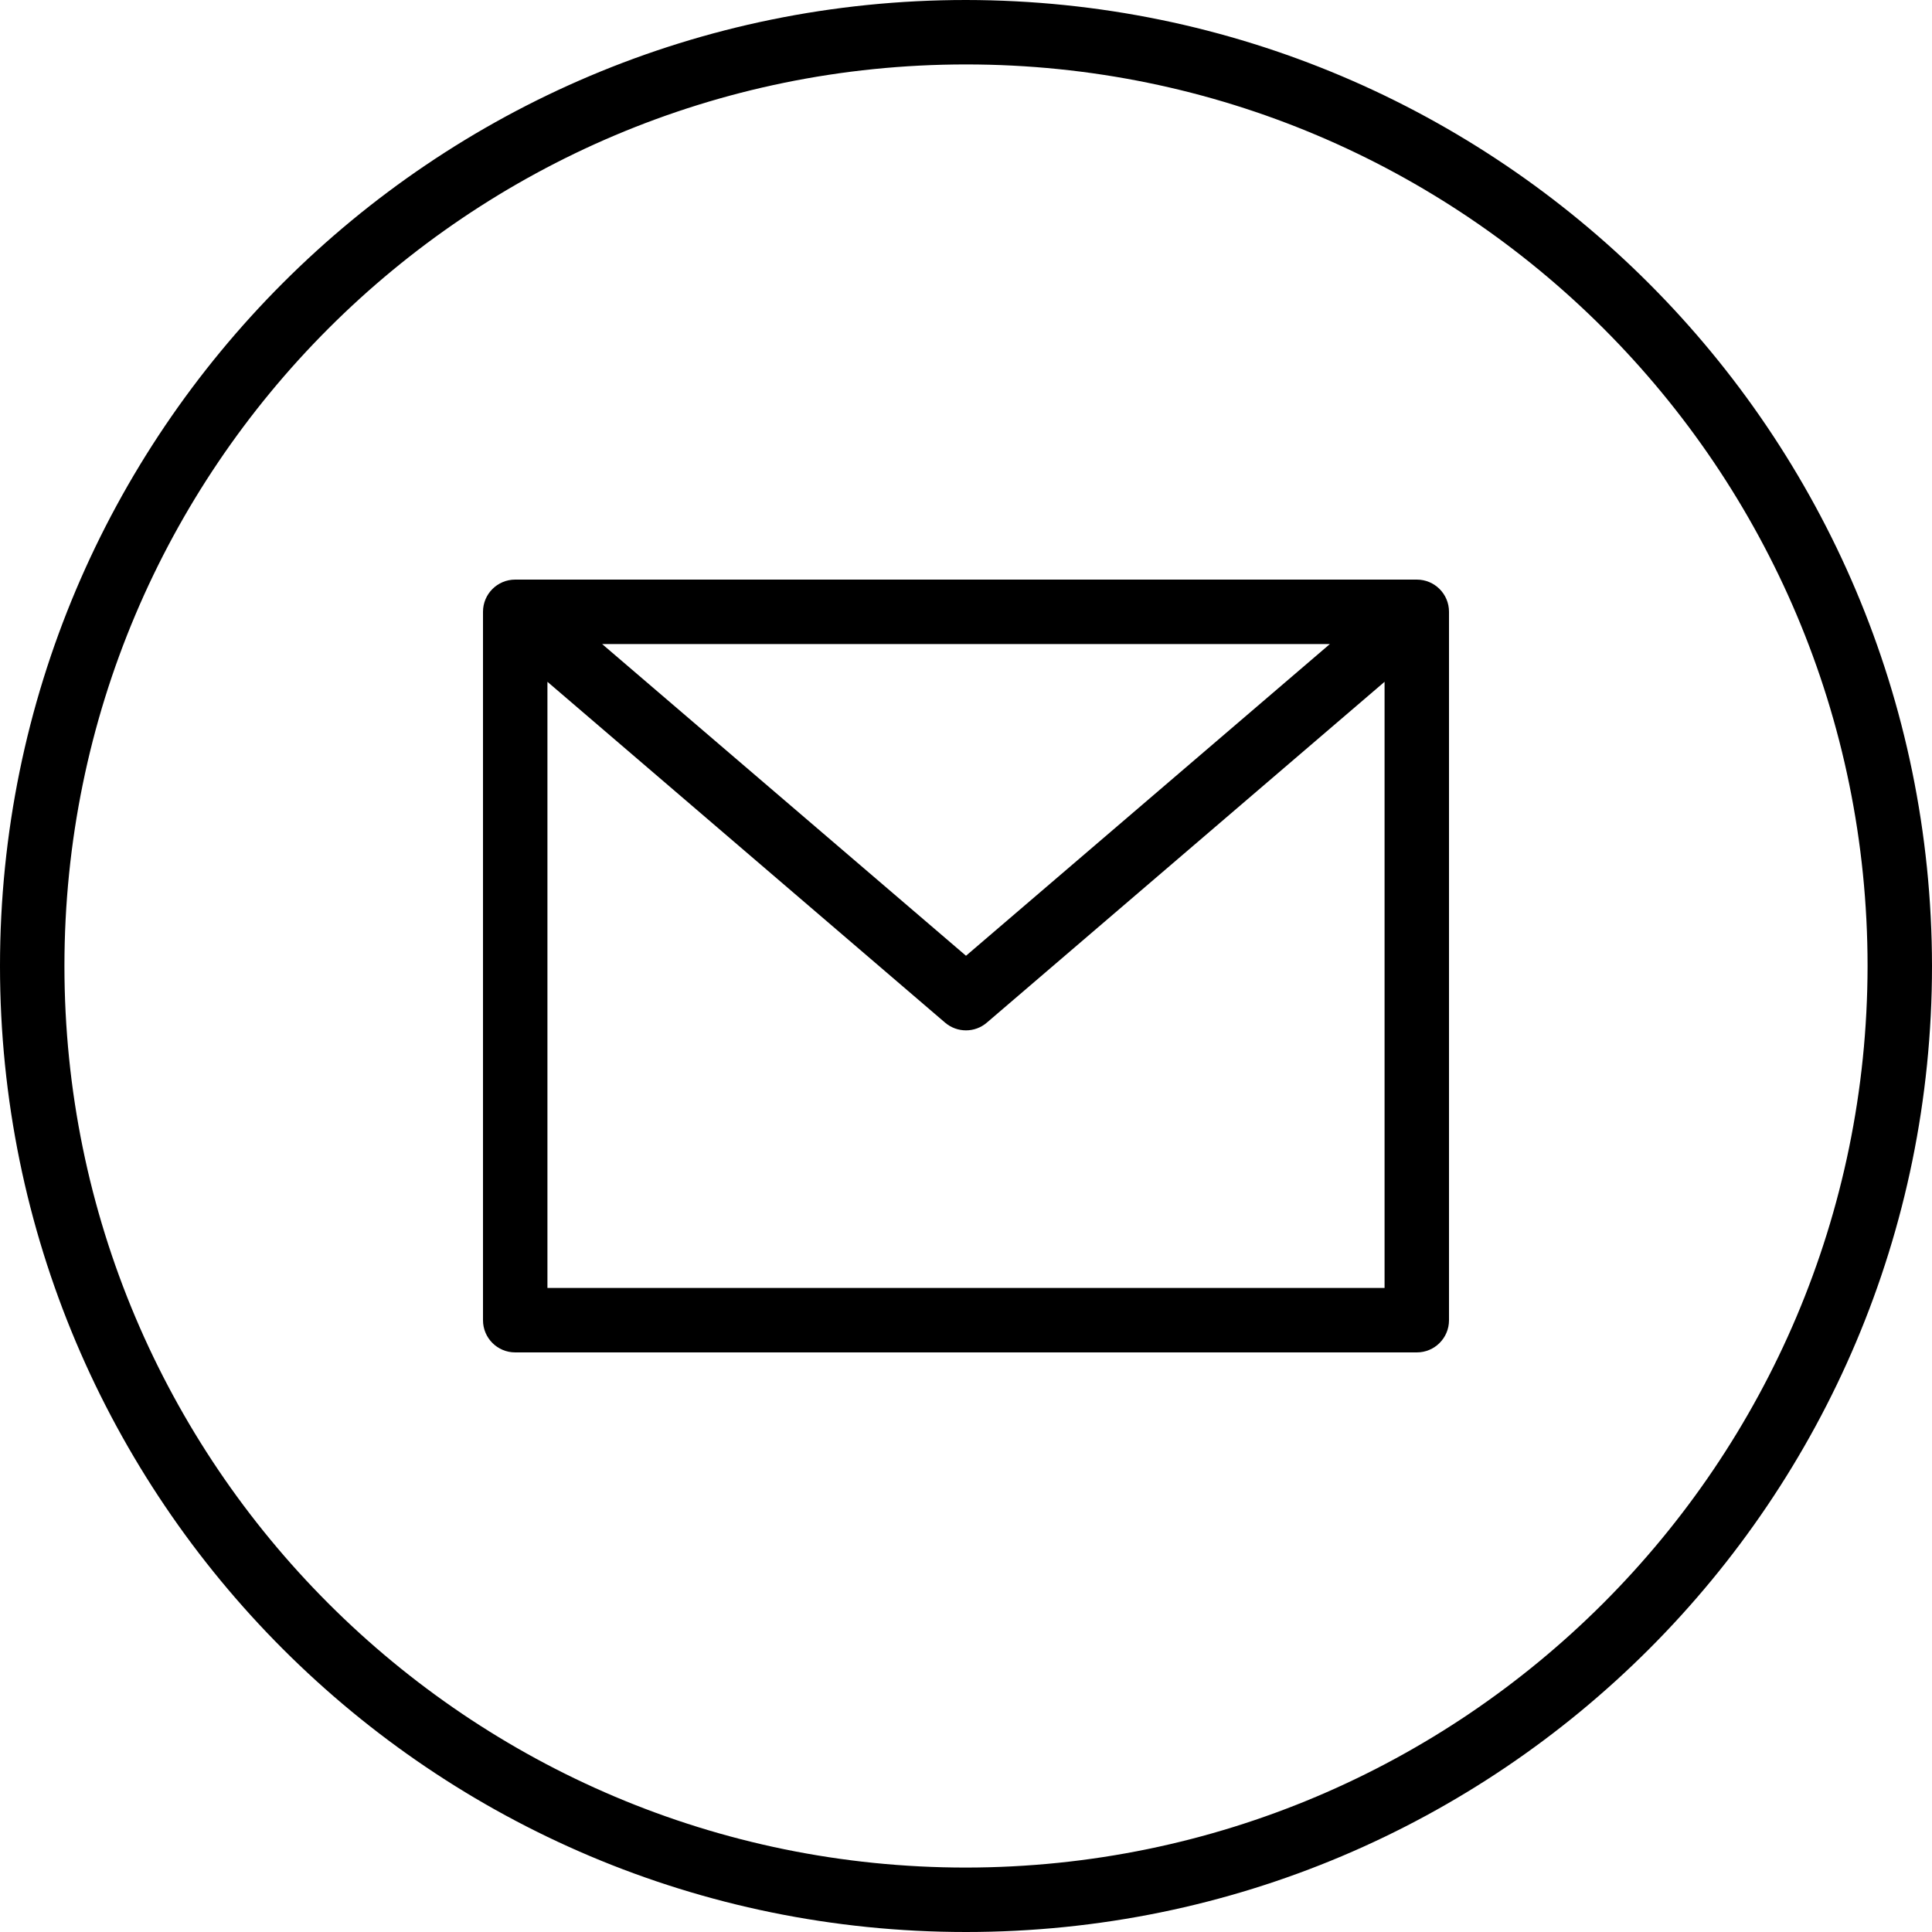
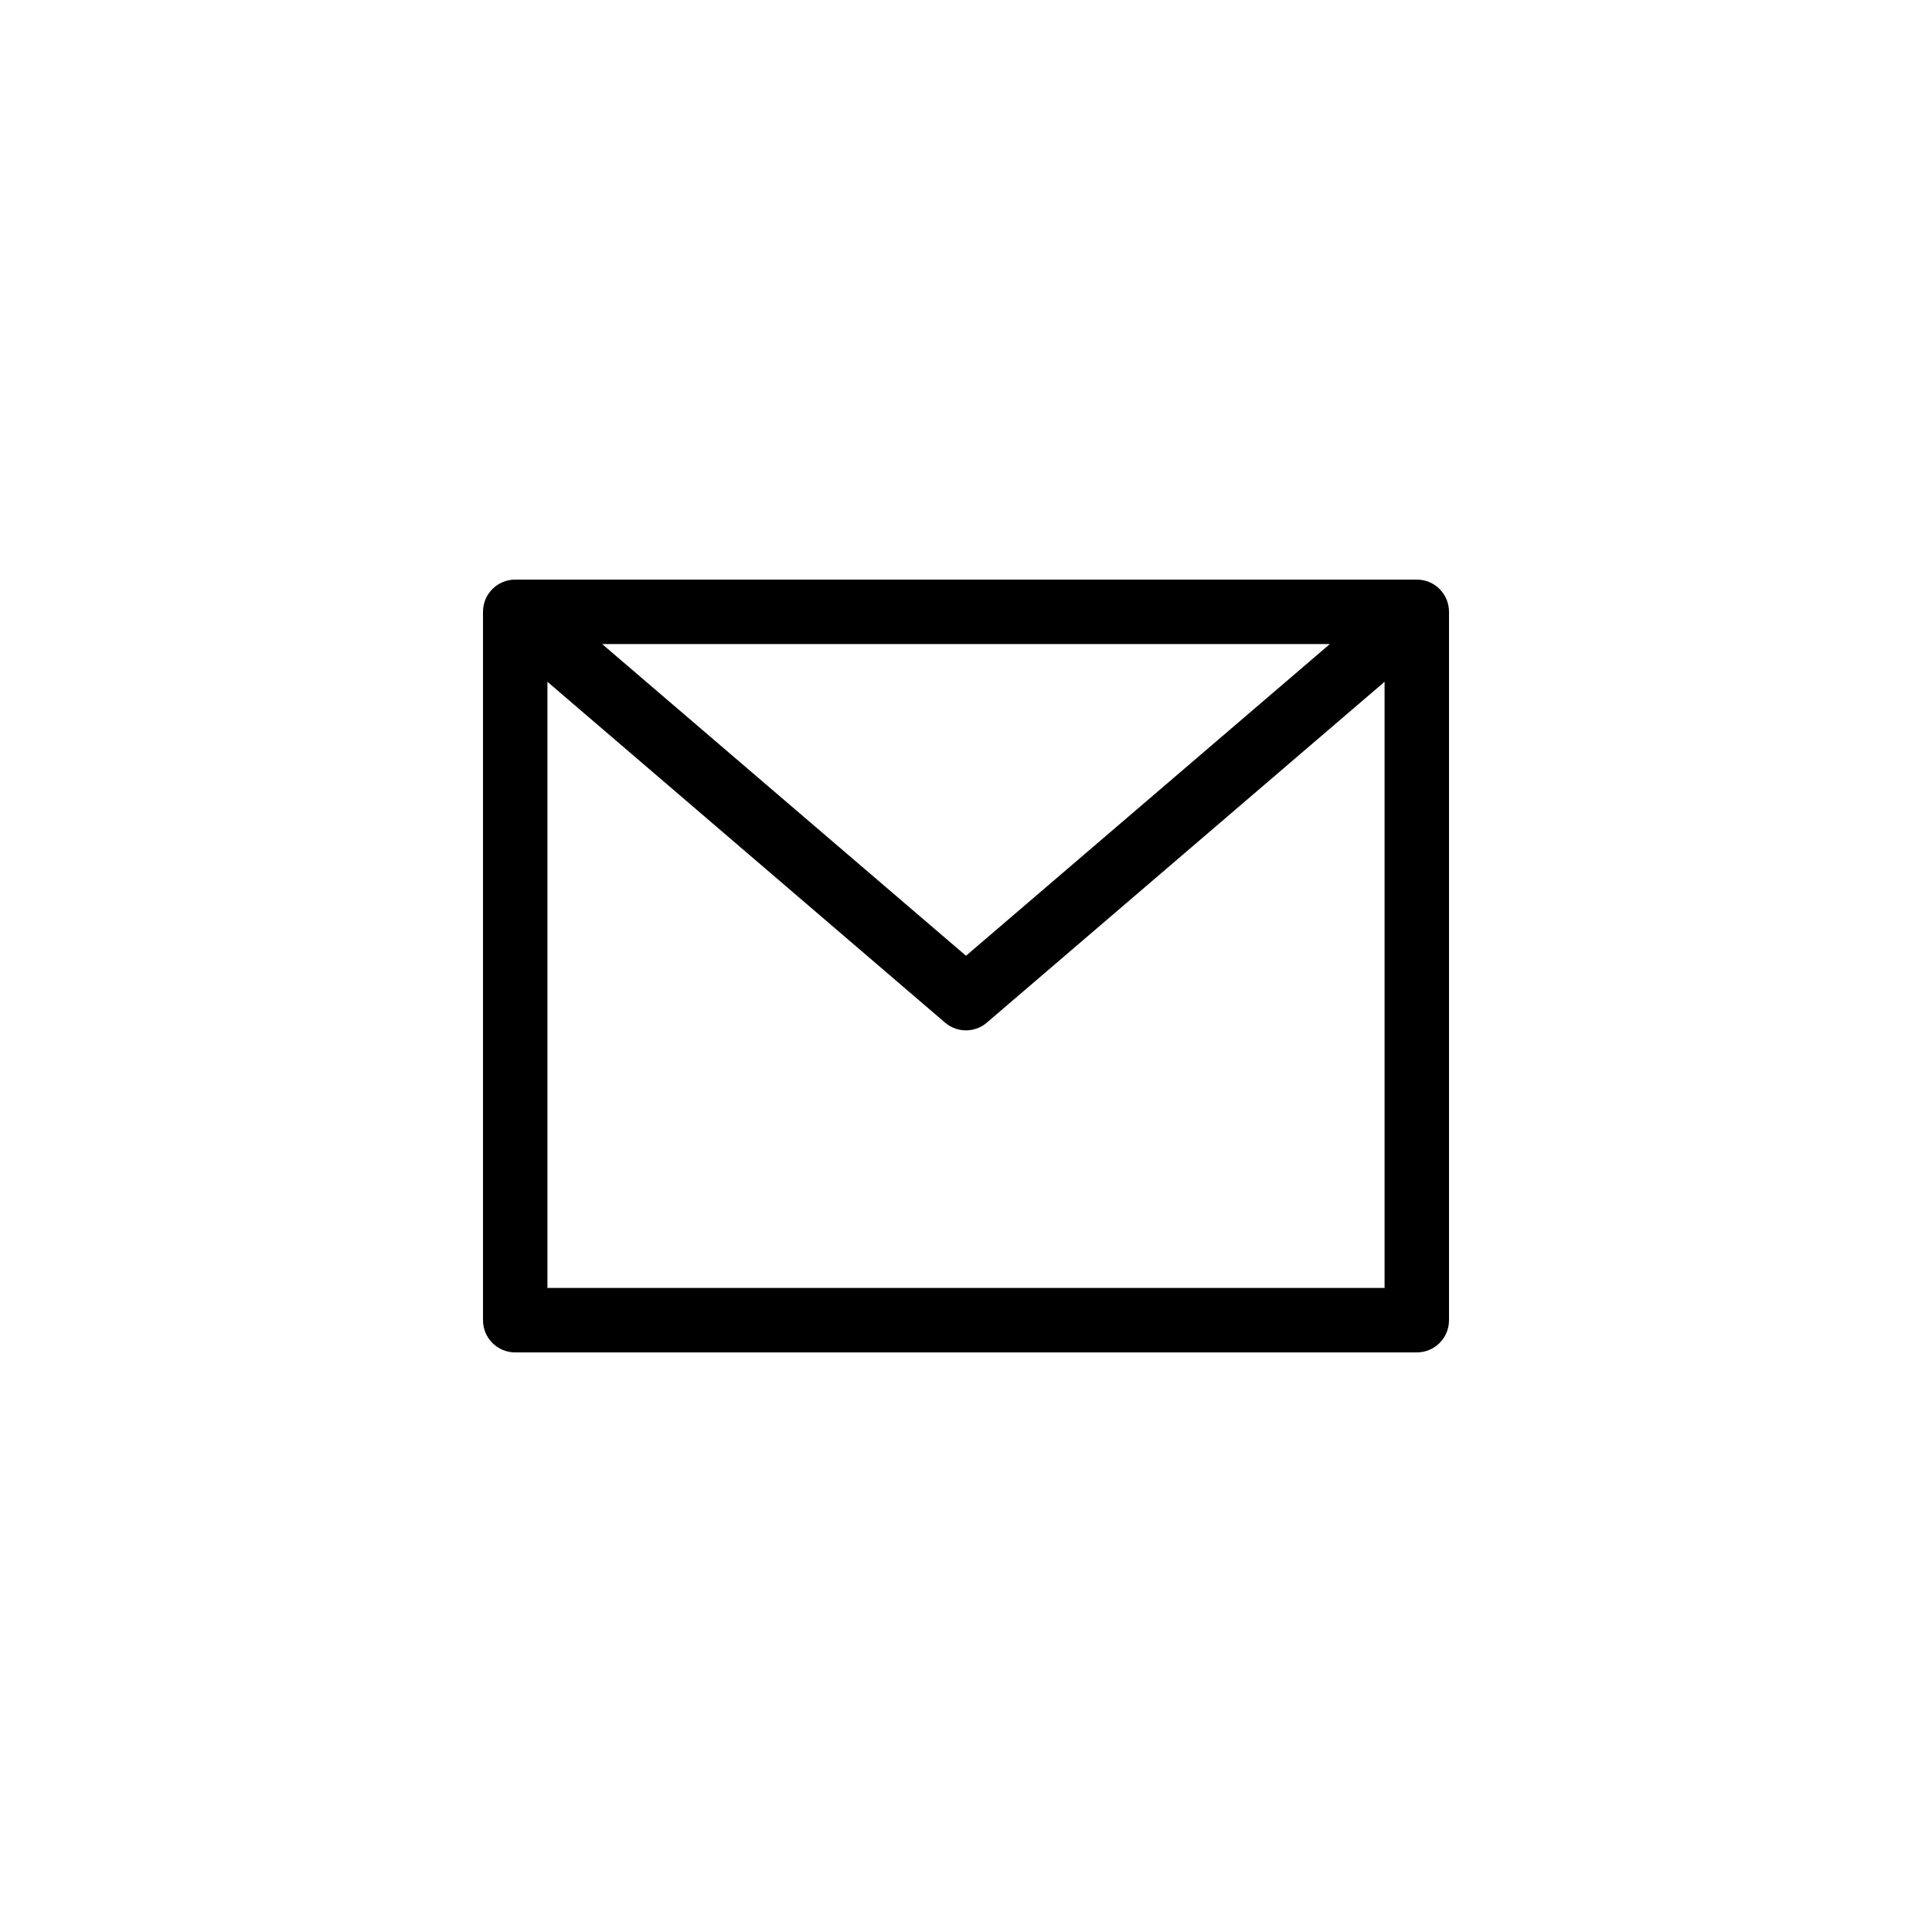
<svg xmlns="http://www.w3.org/2000/svg" width="20" height="20" viewBox="0 0 20 20" fill="none">
-   <path d="M10 0C4.477.0.0 4.477.0 10c0 5.523 4.477 10 10 10 5.523.0 10-4.477 10-10C19.994 4.48 15.52.006 10 0zm0 19.333C4.845 19.333.667 15.155.667 10 .667 4.845 4.845.667 10 .667 15.155.667 19.333 4.845 19.333 10 19.328 15.152 15.152 19.328 10 19.333z" fill="#000" />
  <path d="M14.667 6H5.333C5.149 6 5 6.149 5 6.333V13.667C5 13.851 5.149 14 5.333 14H14.667C14.851 14 15 13.851 15 13.667V6.333C15 6.149 14.851 6 14.667 6zM13.767 6.667 10 9.894 6.233 6.667H13.767zM5.667 13.333V7.058L9.783 10.586C9.908 10.693 10.092 10.693 10.216 10.586L14.333 7.058V13.333H5.667z" fill="#000" />
</svg>